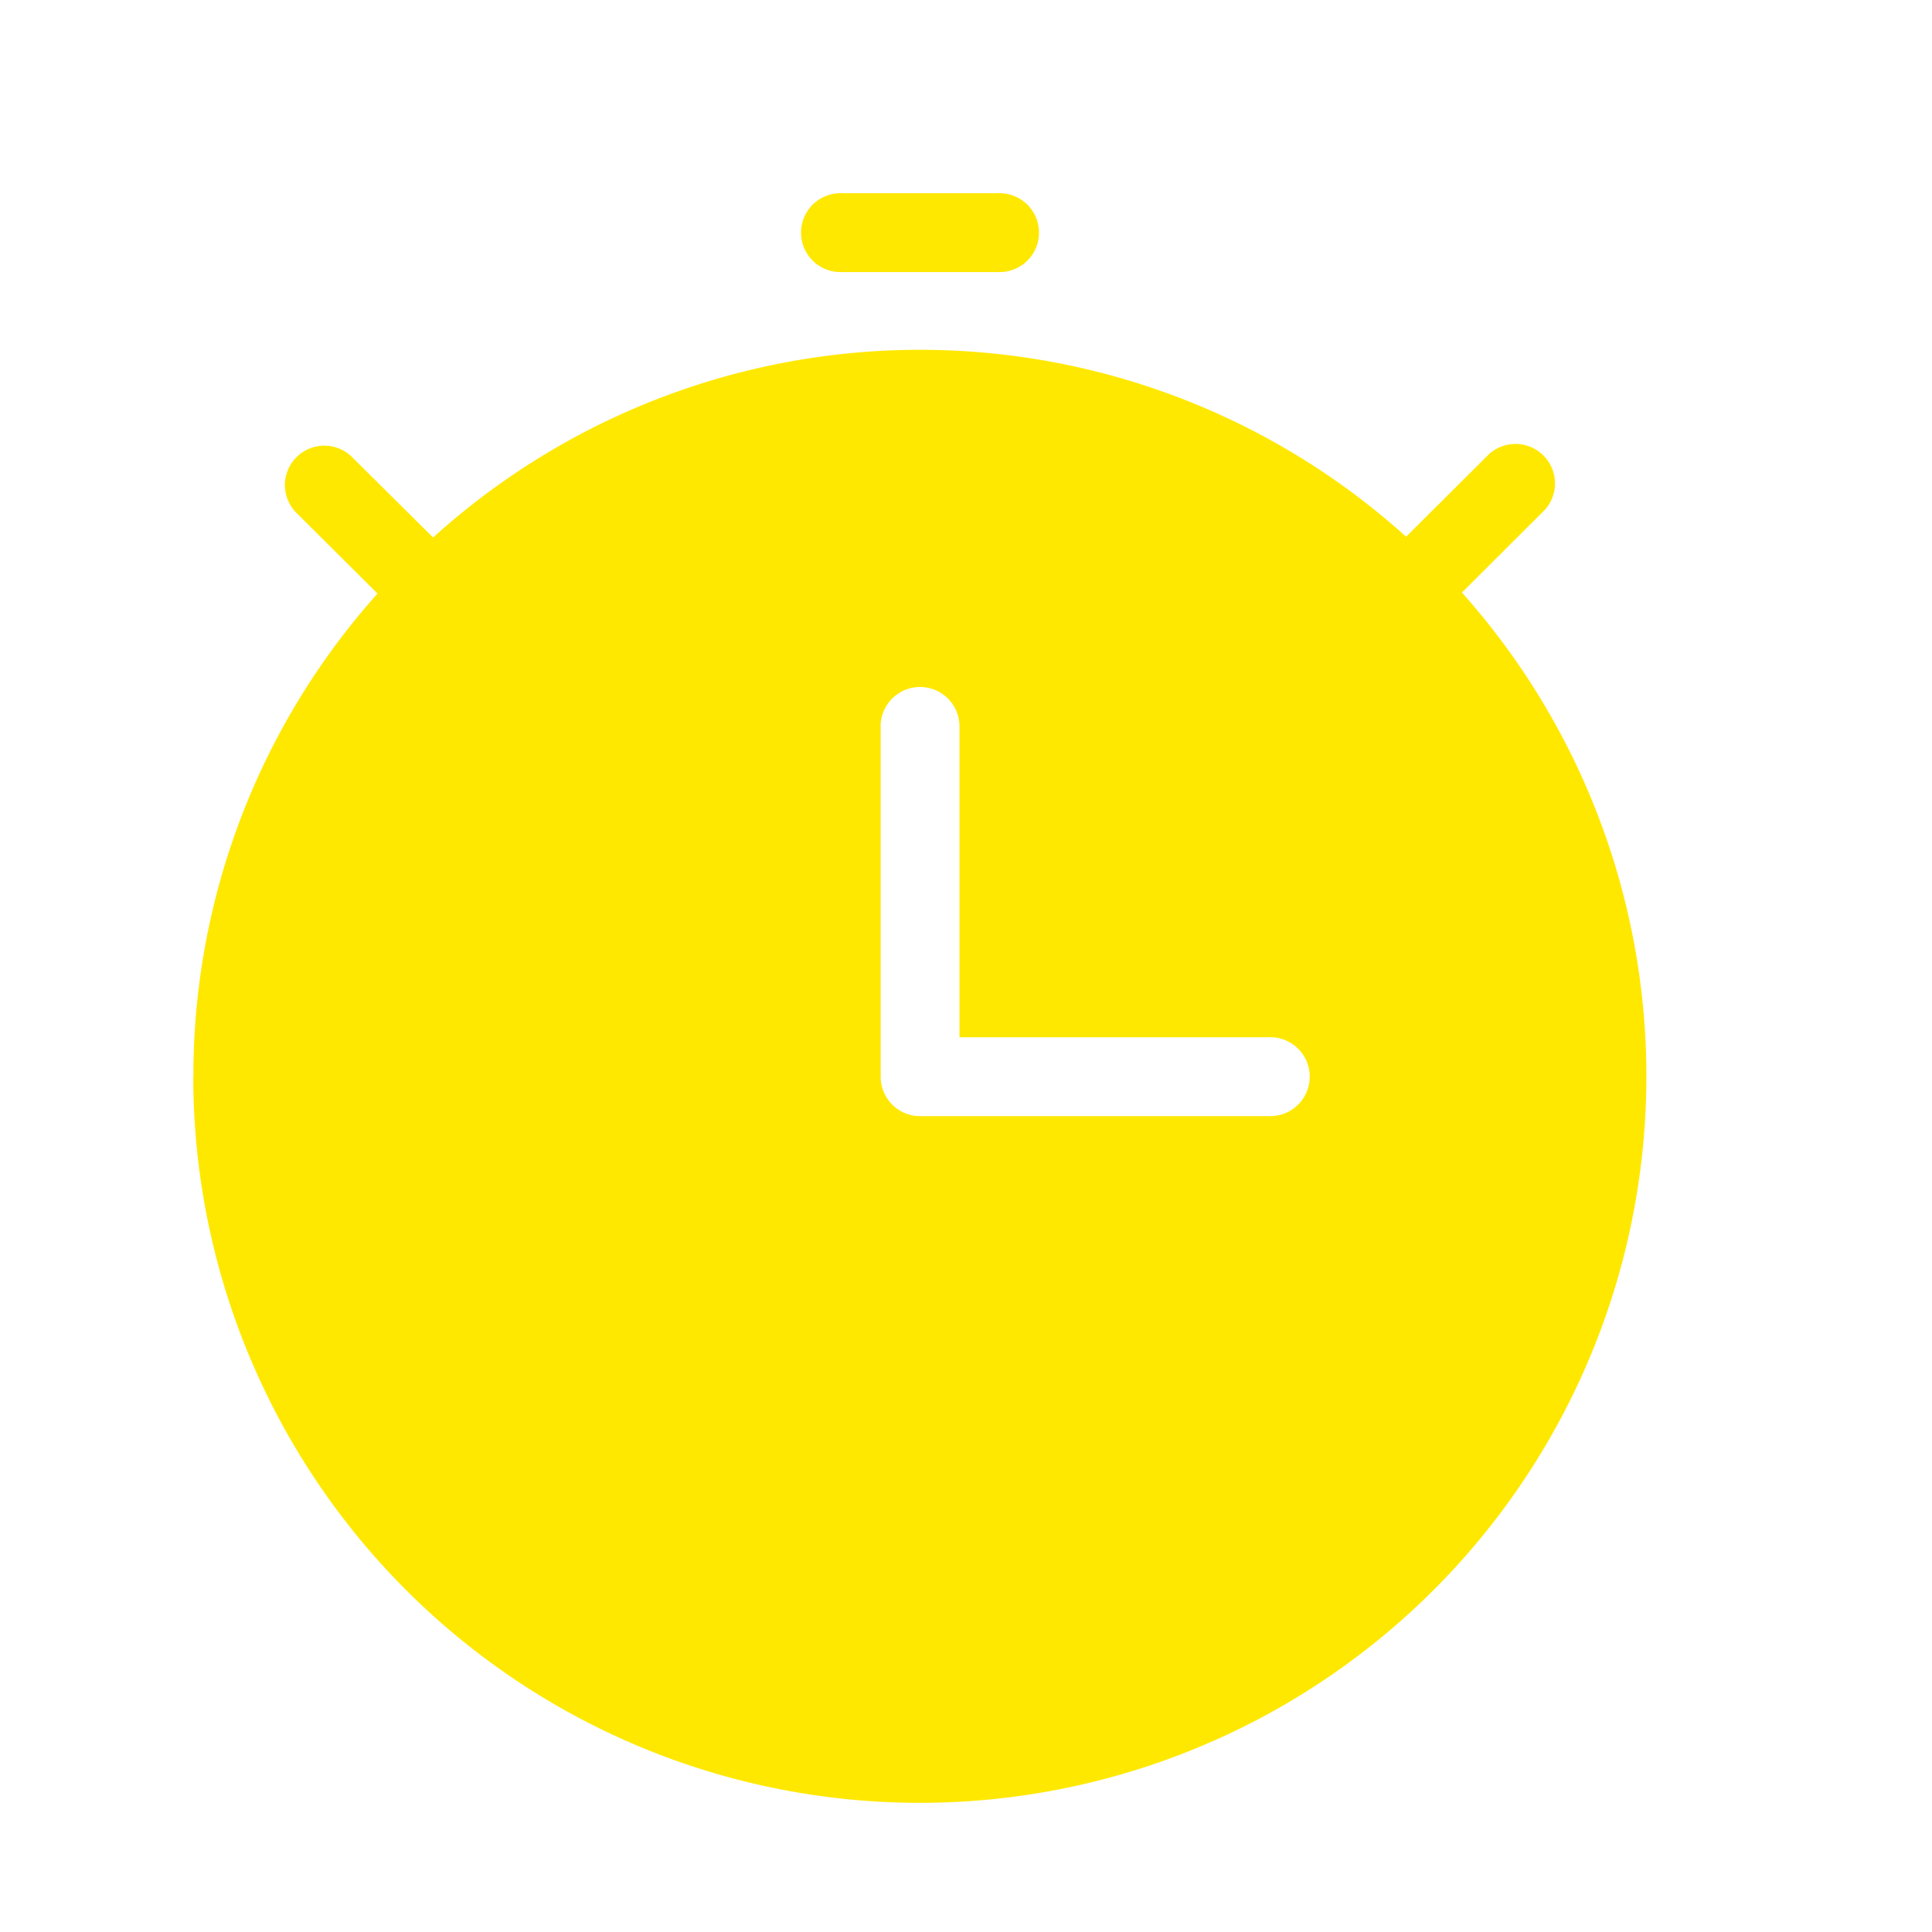
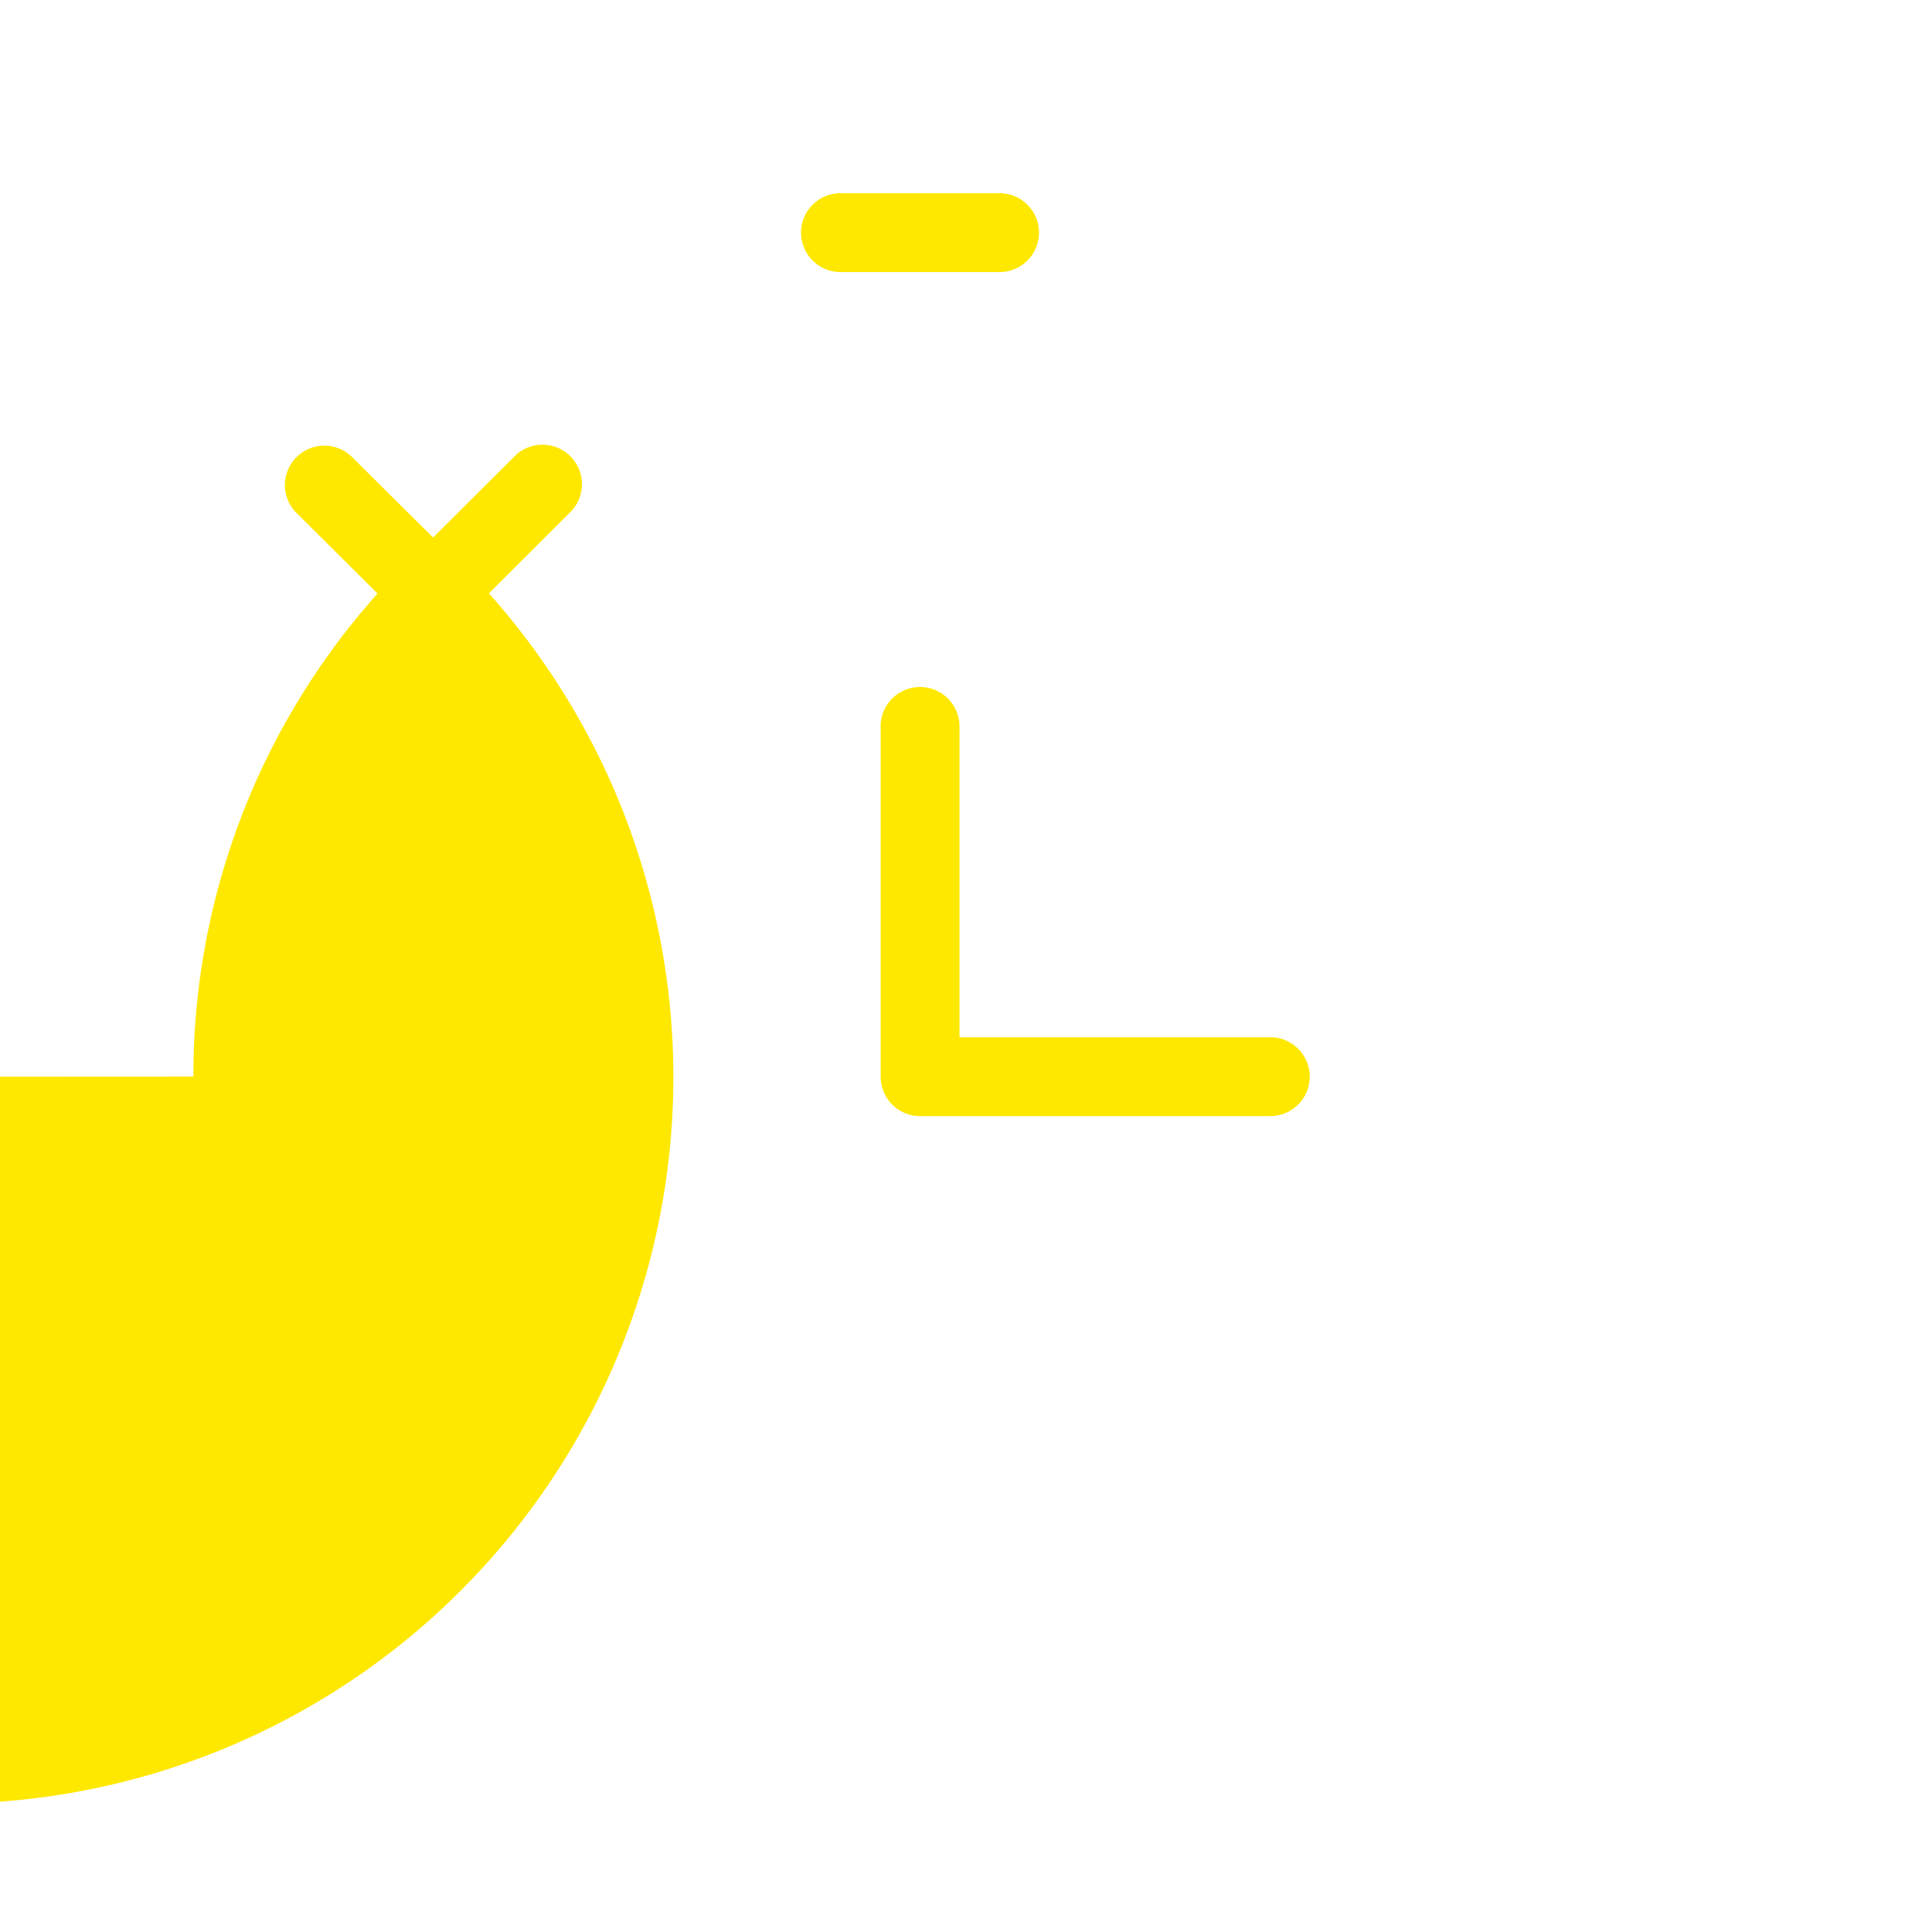
<svg xmlns="http://www.w3.org/2000/svg" width="30" height="30" viewBox="0 0 30 30">
-   <path id="pto" transform="translate(-3707.997 -22171.998)" d="M3711,22188.715a11.227,11.227,0,0,1,2.859-7.5l-1.272-1.266a.612.612,0,0,1,.863-.867l1.272,1.262a11.266,11.266,0,0,1,15.109-.012l1.286-1.281a.613.613,0,0,1,.865.867l-1.284,1.281a11.282,11.282,0,1,1-19.7,7.512Zm10.672-5.437v5.438a.611.611,0,0,0,.612.613h5.438a.612.612,0,0,0,0-1.225h-4.826v-4.826a.612.612,0,1,0-1.225,0Zm-.624-7.055a.612.612,0,0,1,0-1.225h2.47a.612.612,0,1,1,0,1.225Z" fill="#ffe800" stroke="none" stroke-miterlimit="10" stroke-width="1" />
+   <path id="pto" transform="translate(-3707.997 -22171.998)" d="M3711,22188.715a11.227,11.227,0,0,1,2.859-7.5l-1.272-1.266a.612.612,0,0,1,.863-.867l1.272,1.262l1.286-1.281a.613.613,0,0,1,.865.867l-1.284,1.281a11.282,11.282,0,1,1-19.7,7.512Zm10.672-5.437v5.438a.611.611,0,0,0,.612.613h5.438a.612.612,0,0,0,0-1.225h-4.826v-4.826a.612.612,0,1,0-1.225,0Zm-.624-7.055a.612.612,0,0,1,0-1.225h2.47a.612.612,0,1,1,0,1.225Z" fill="#ffe800" stroke="none" stroke-miterlimit="10" stroke-width="1" />
</svg>